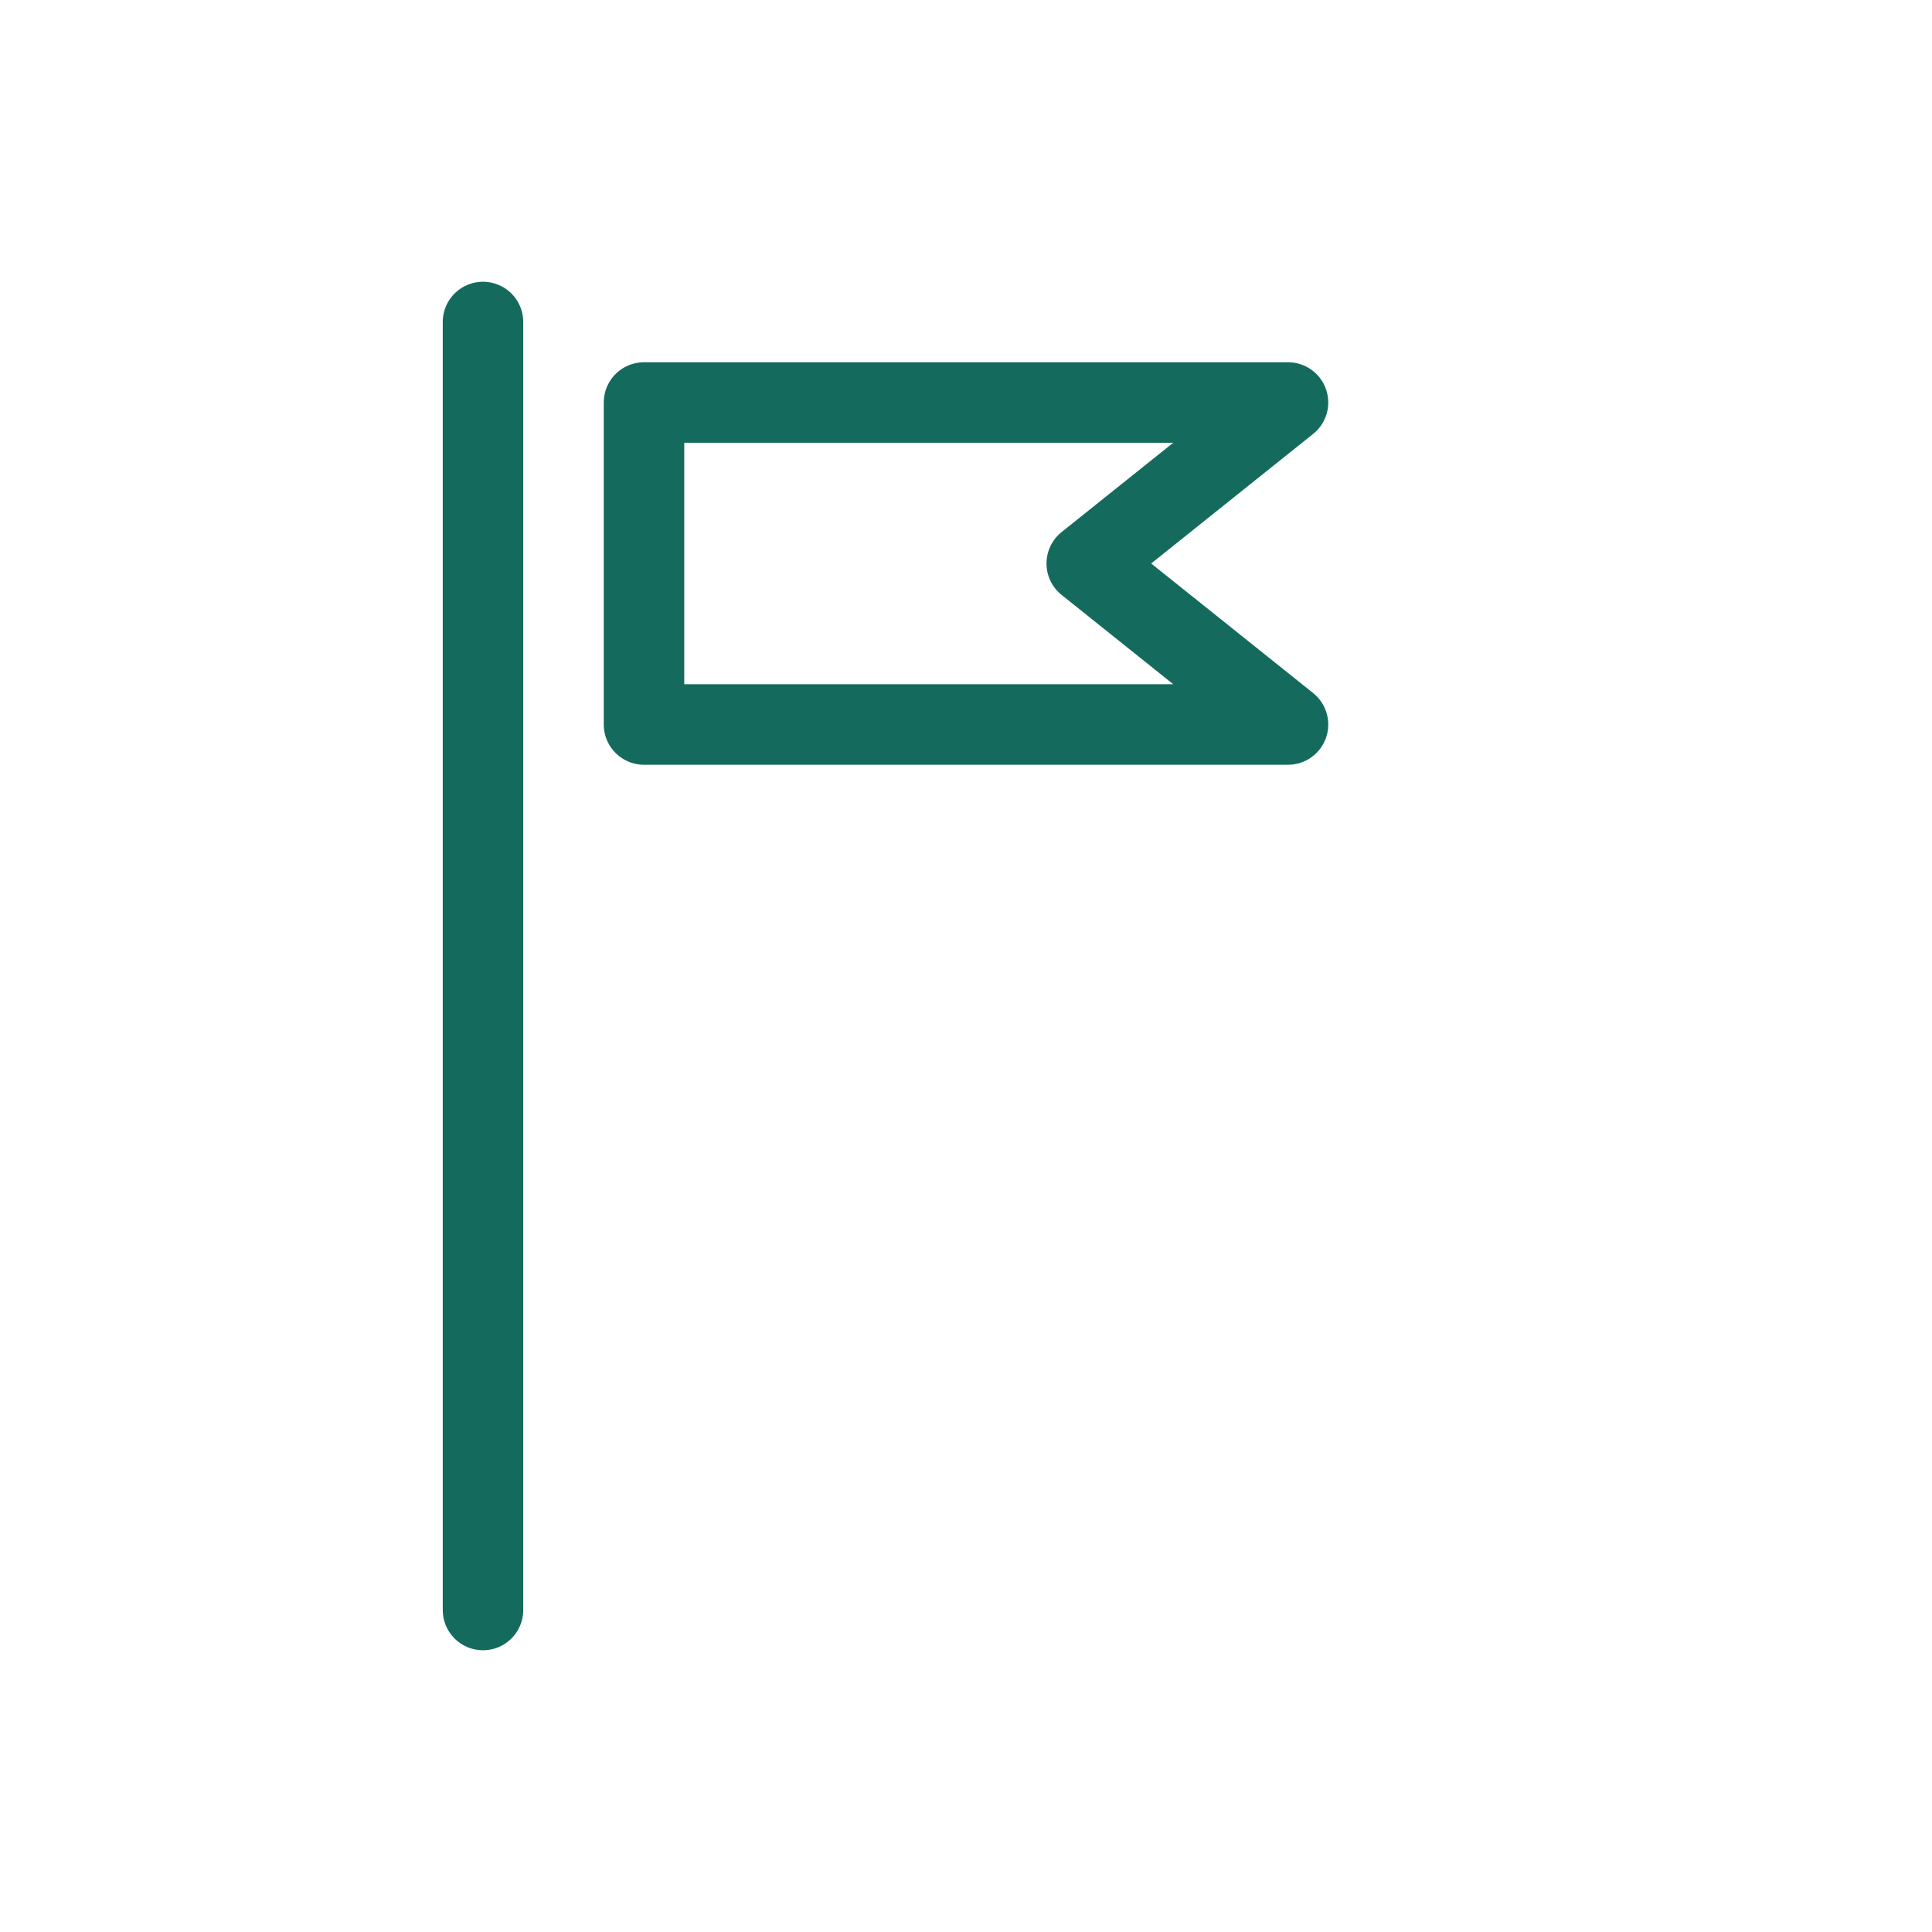
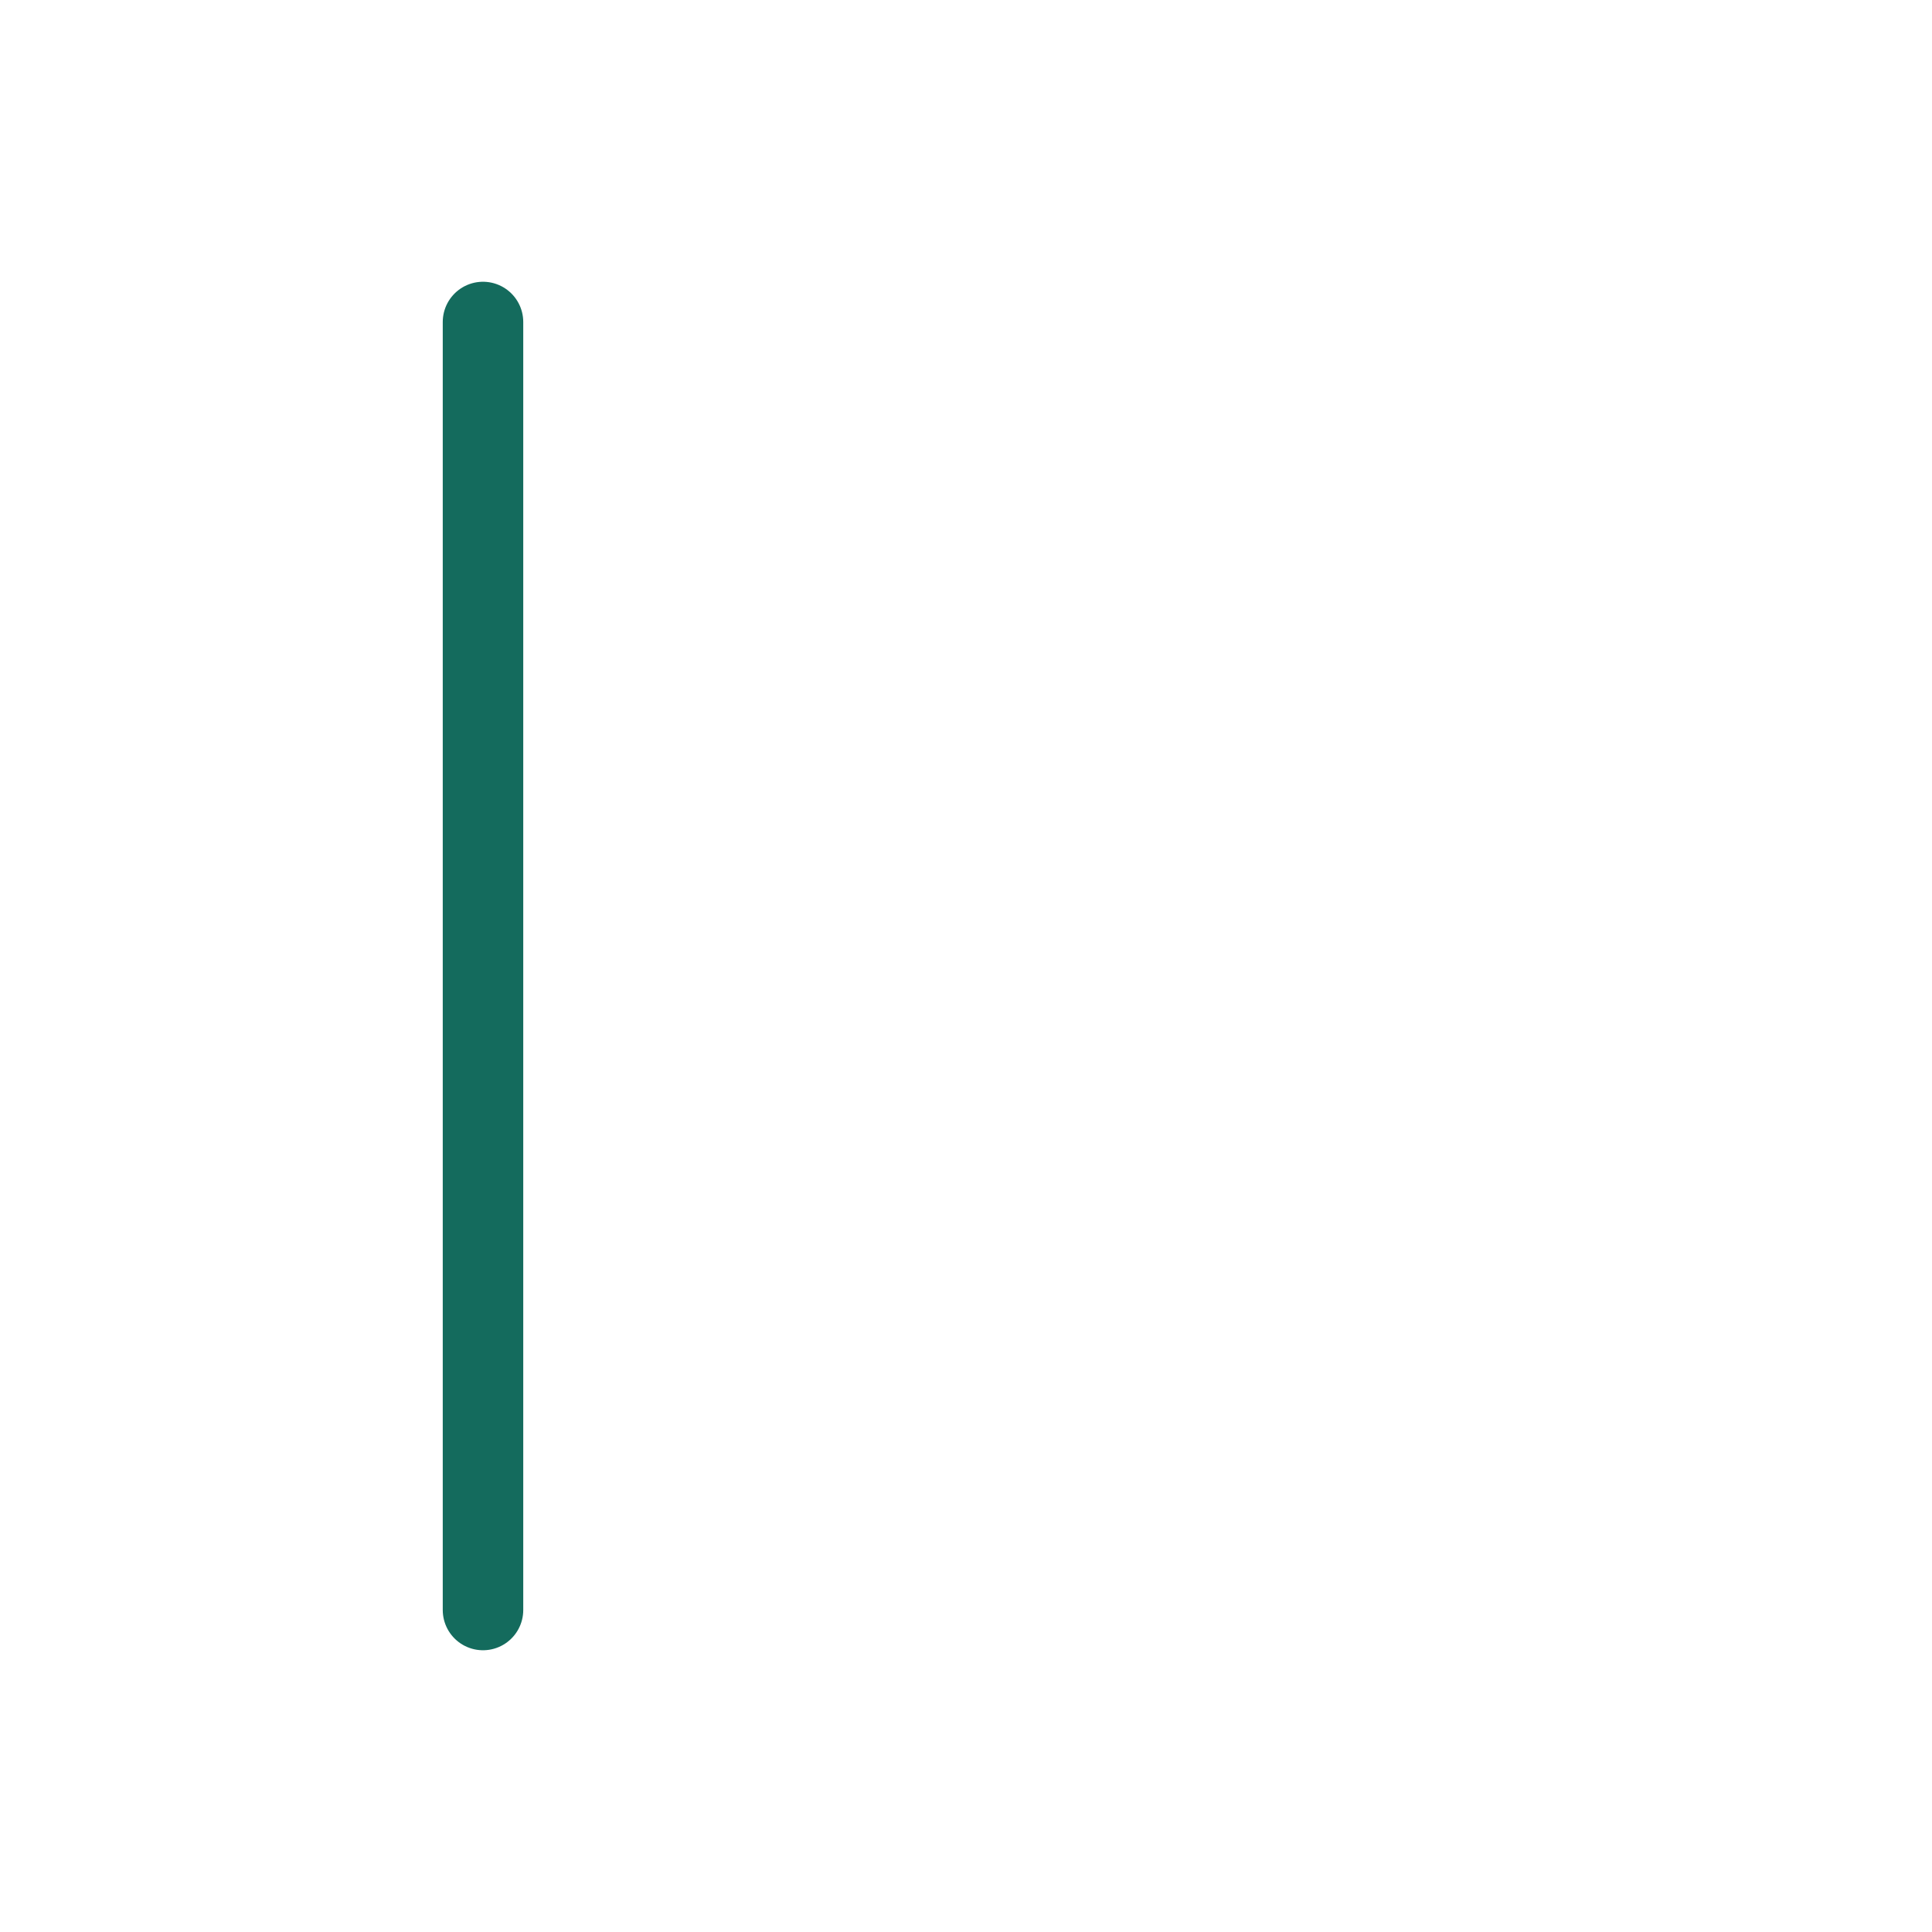
<svg xmlns="http://www.w3.org/2000/svg" width="24" height="24" viewBox="0 0 24 24" fill="none">
  <path d="M6 20V4" stroke="#146B5D" stroke-width="1" stroke-linecap="round" />
-   <path d="M8 5h8l-2.5 2L16 9H8V5Z" stroke="#146B5D" stroke-width="1" stroke-linecap="round" stroke-linejoin="round" />
</svg>